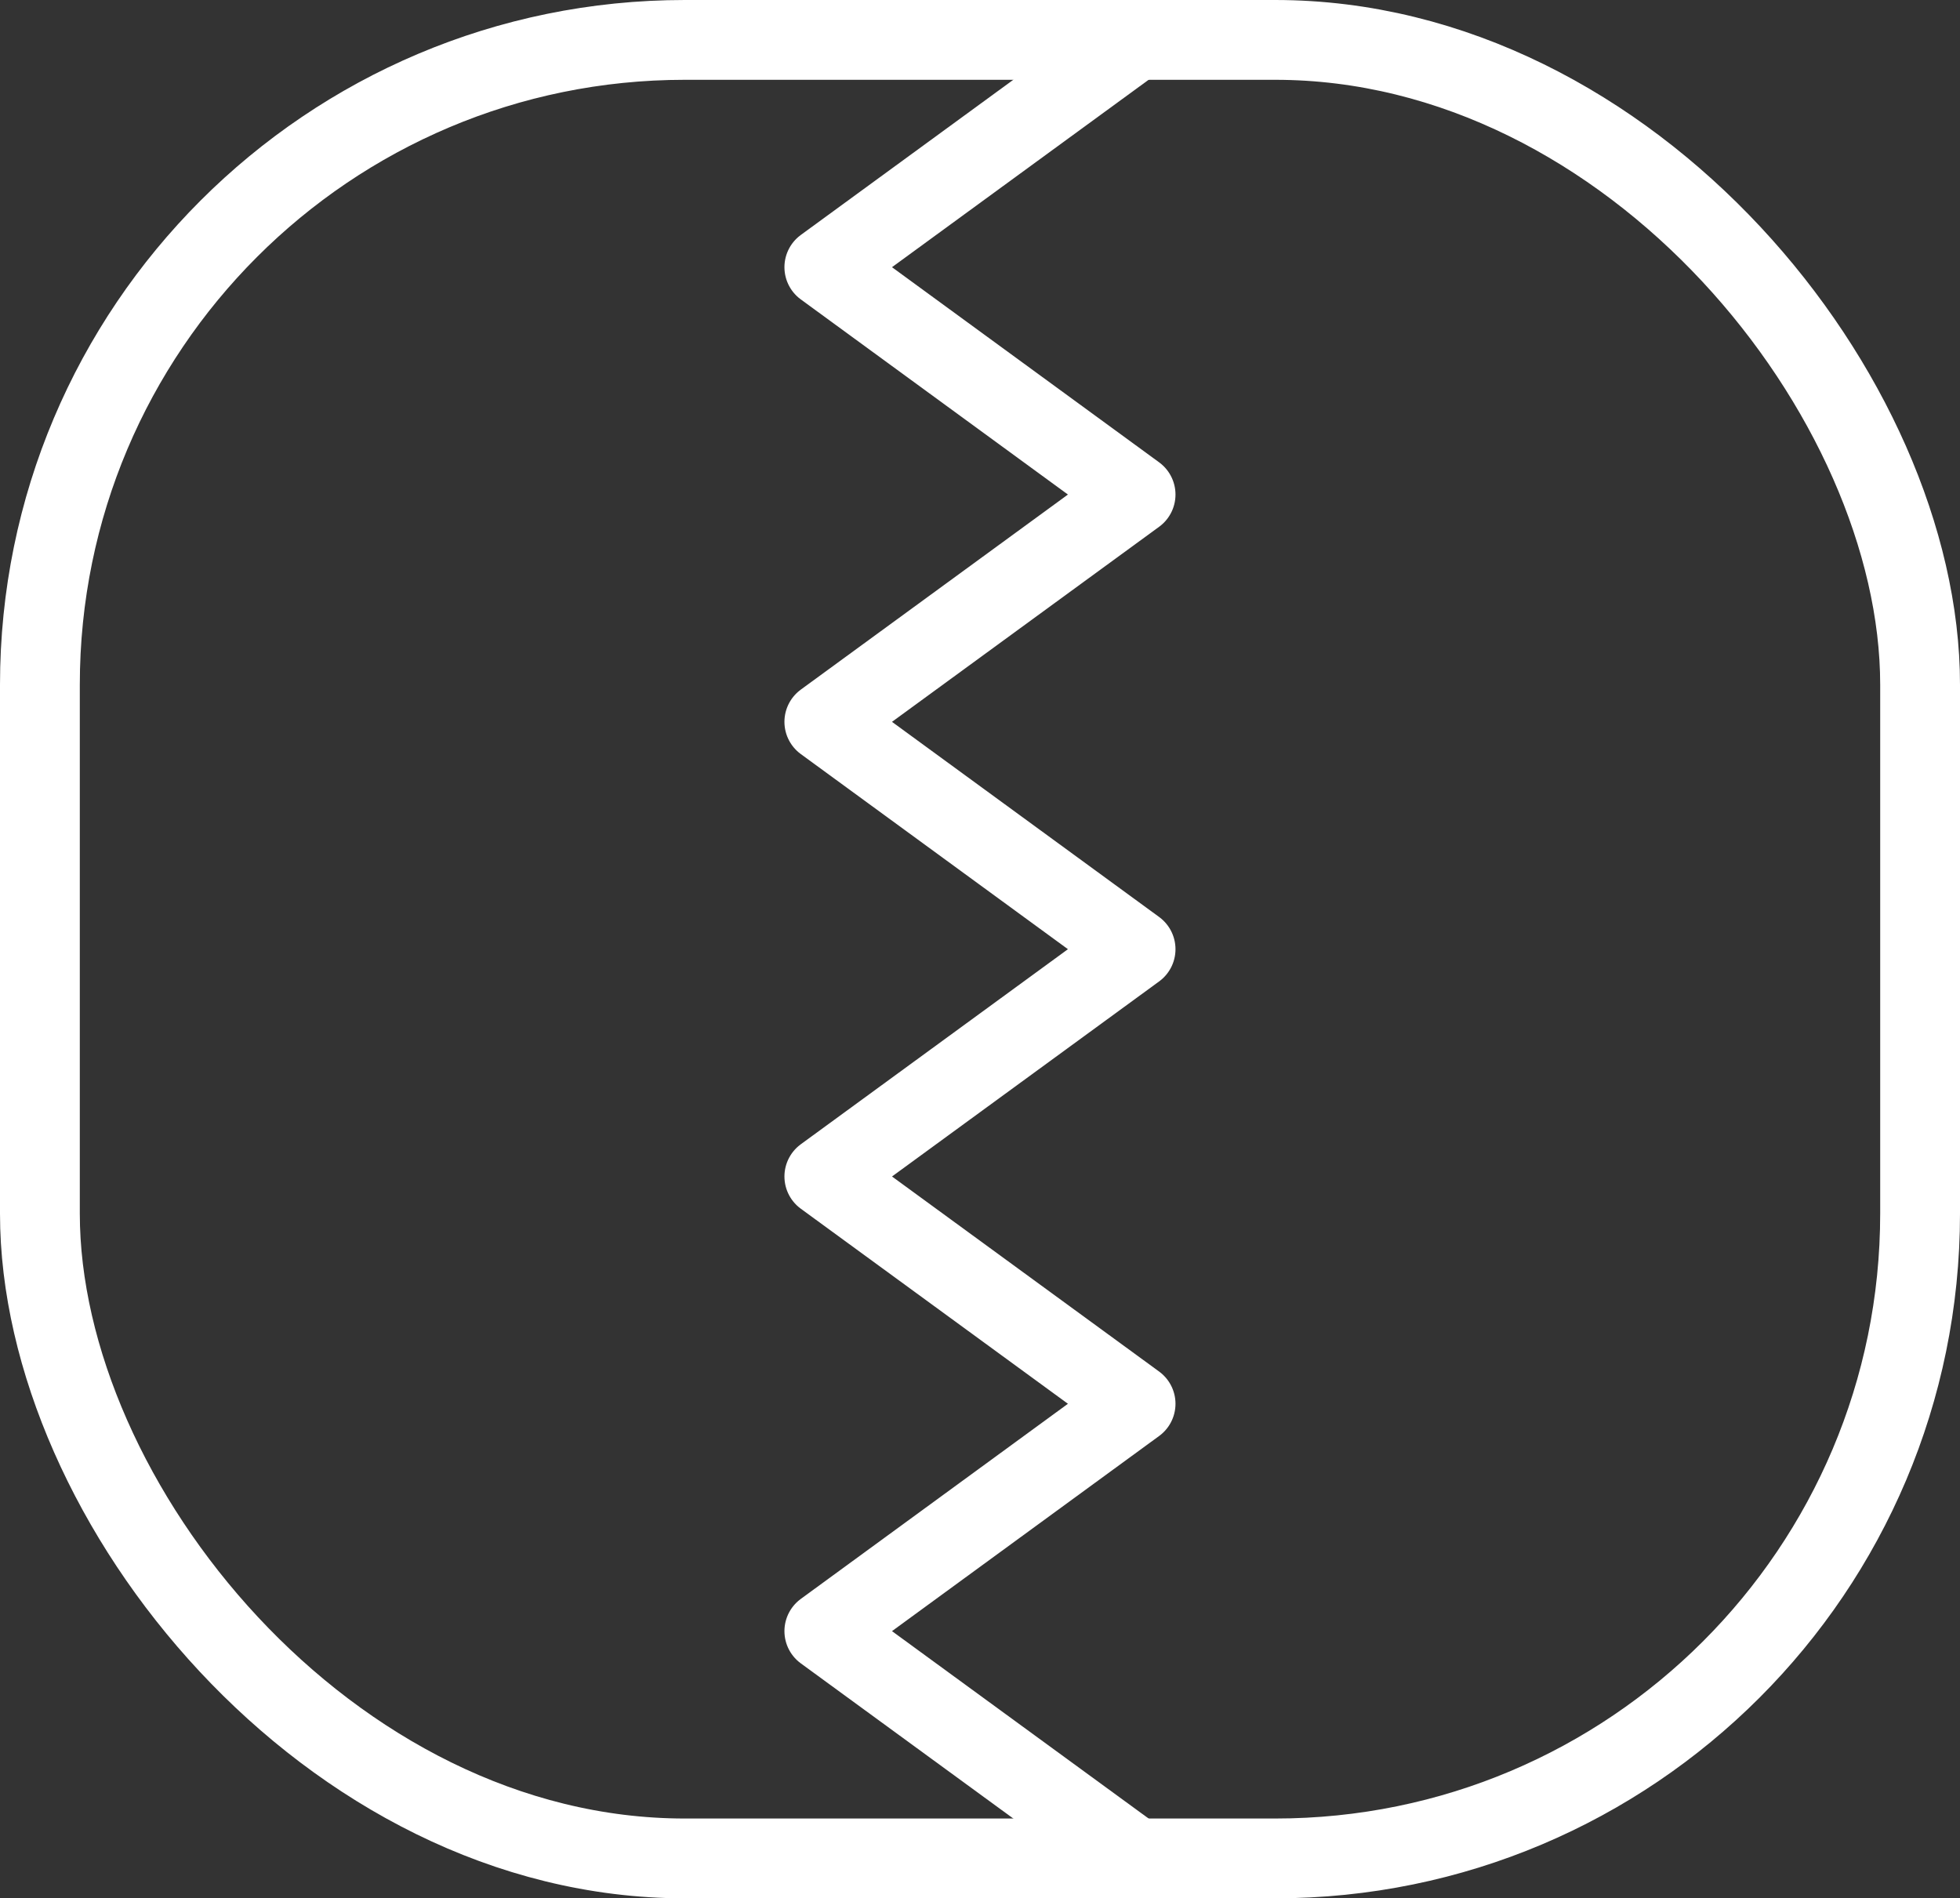
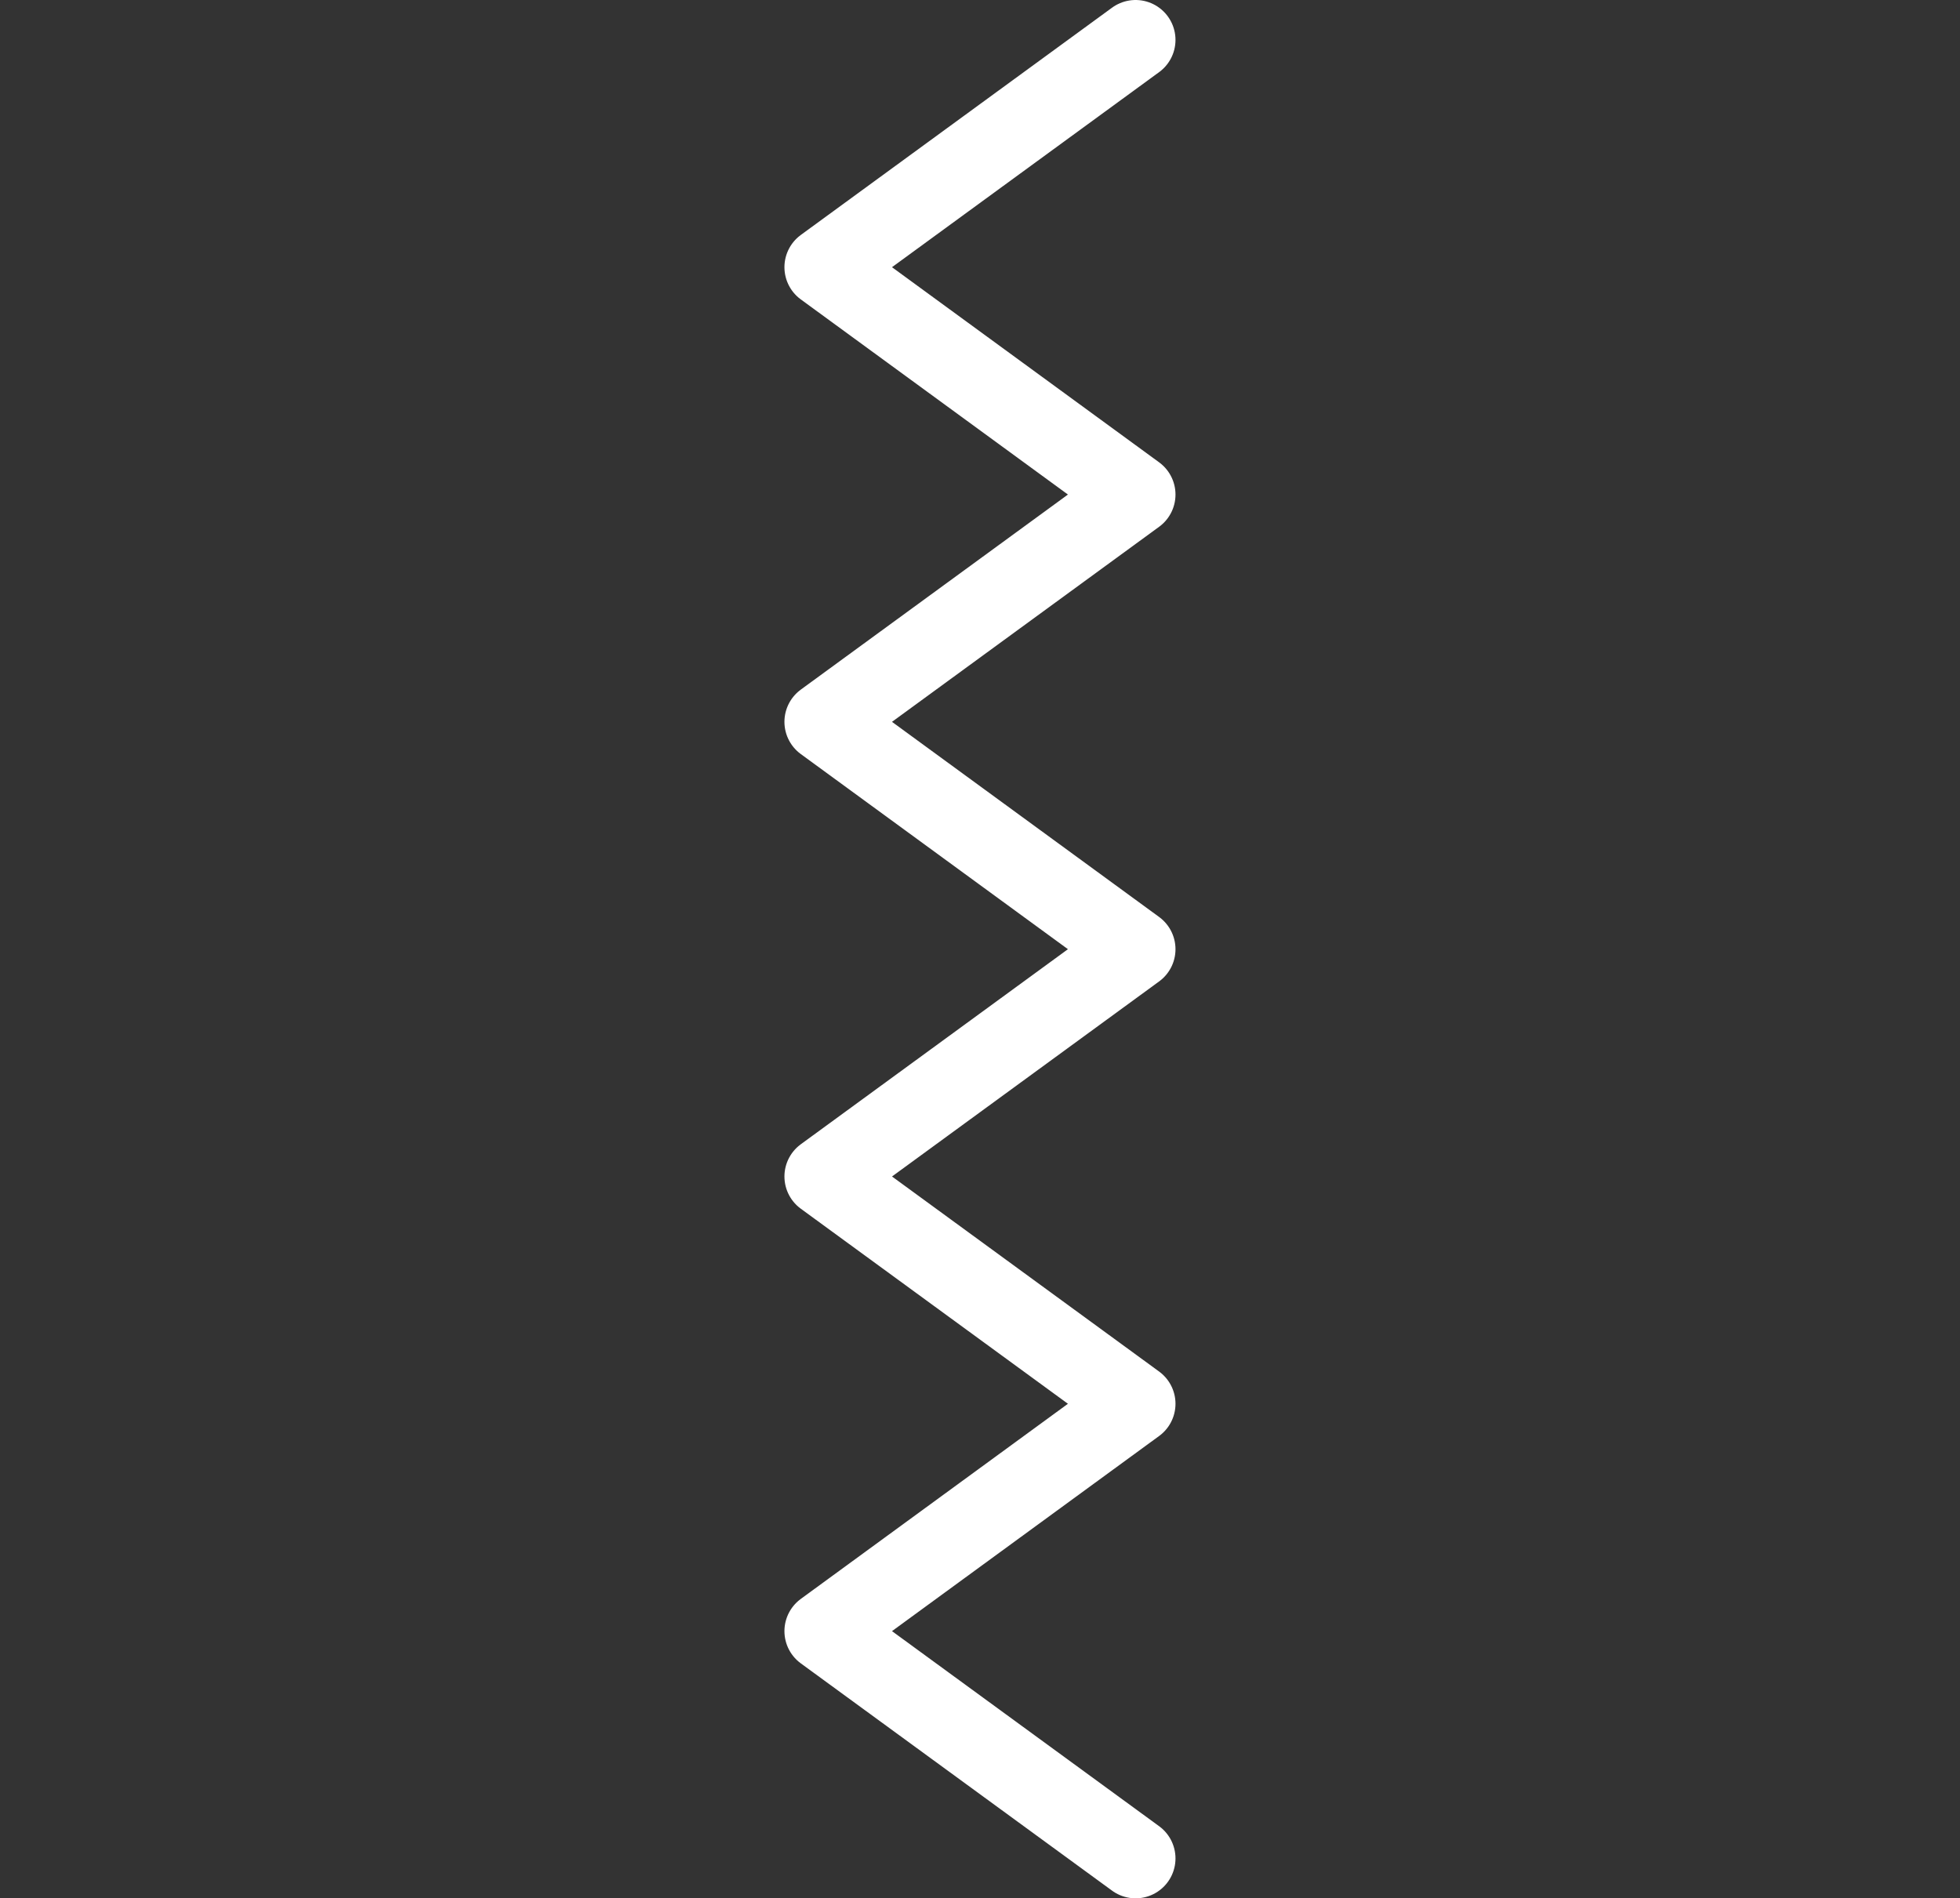
<svg xmlns="http://www.w3.org/2000/svg" width="24.559" height="23.787" viewBox="0 0 24.559 23.787">
  <rect x="0" y="0" width="24.559" height="23.787" fill="#333333" stroke="none" />
  <defs>
    <style>.a{fill:none;stroke:#fff;stroke-linecap:round;stroke-linejoin:round;}</style>
  </defs>
-   <rect class="a" x="0.5" y="0.5" width="23.559" height="22.787" rx="8.08" />
  <polyline class="a" points="14.229 23.287 10.329 20.439 14.229 17.59 10.329 14.742 14.229 11.894 10.329 9.045 14.229 6.197 10.329 3.348 14.229 0.5" />
</svg>